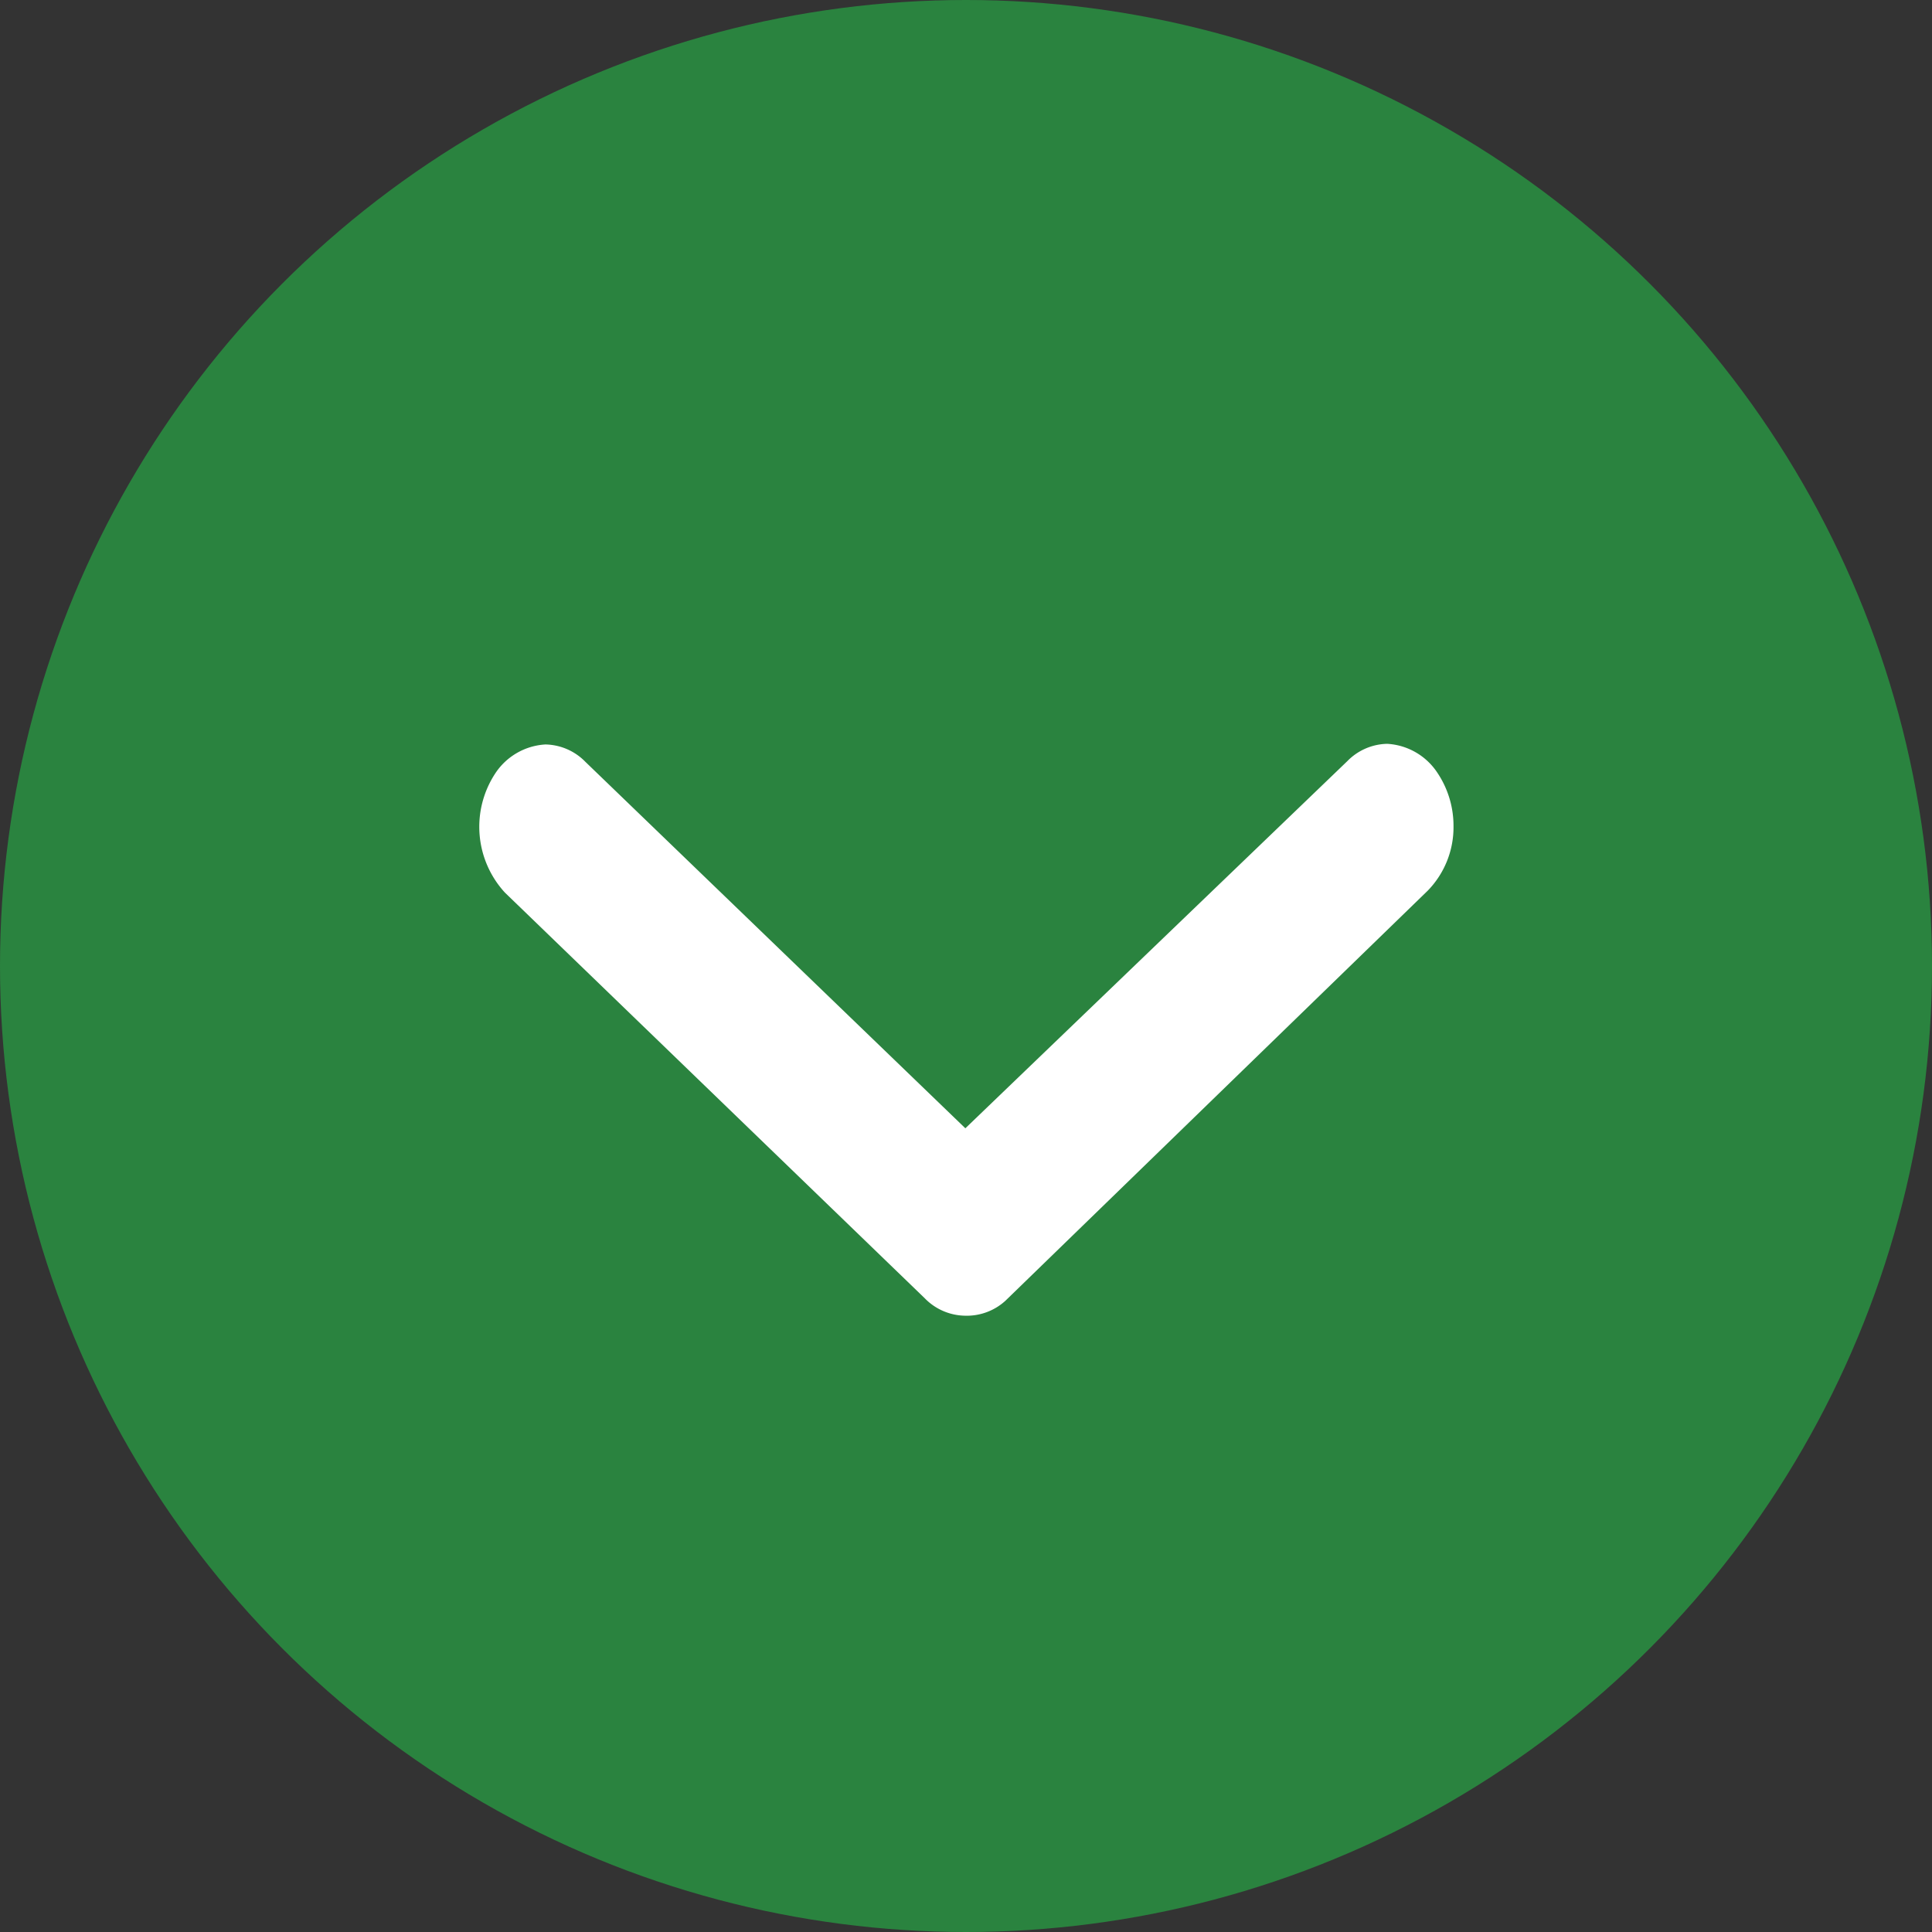
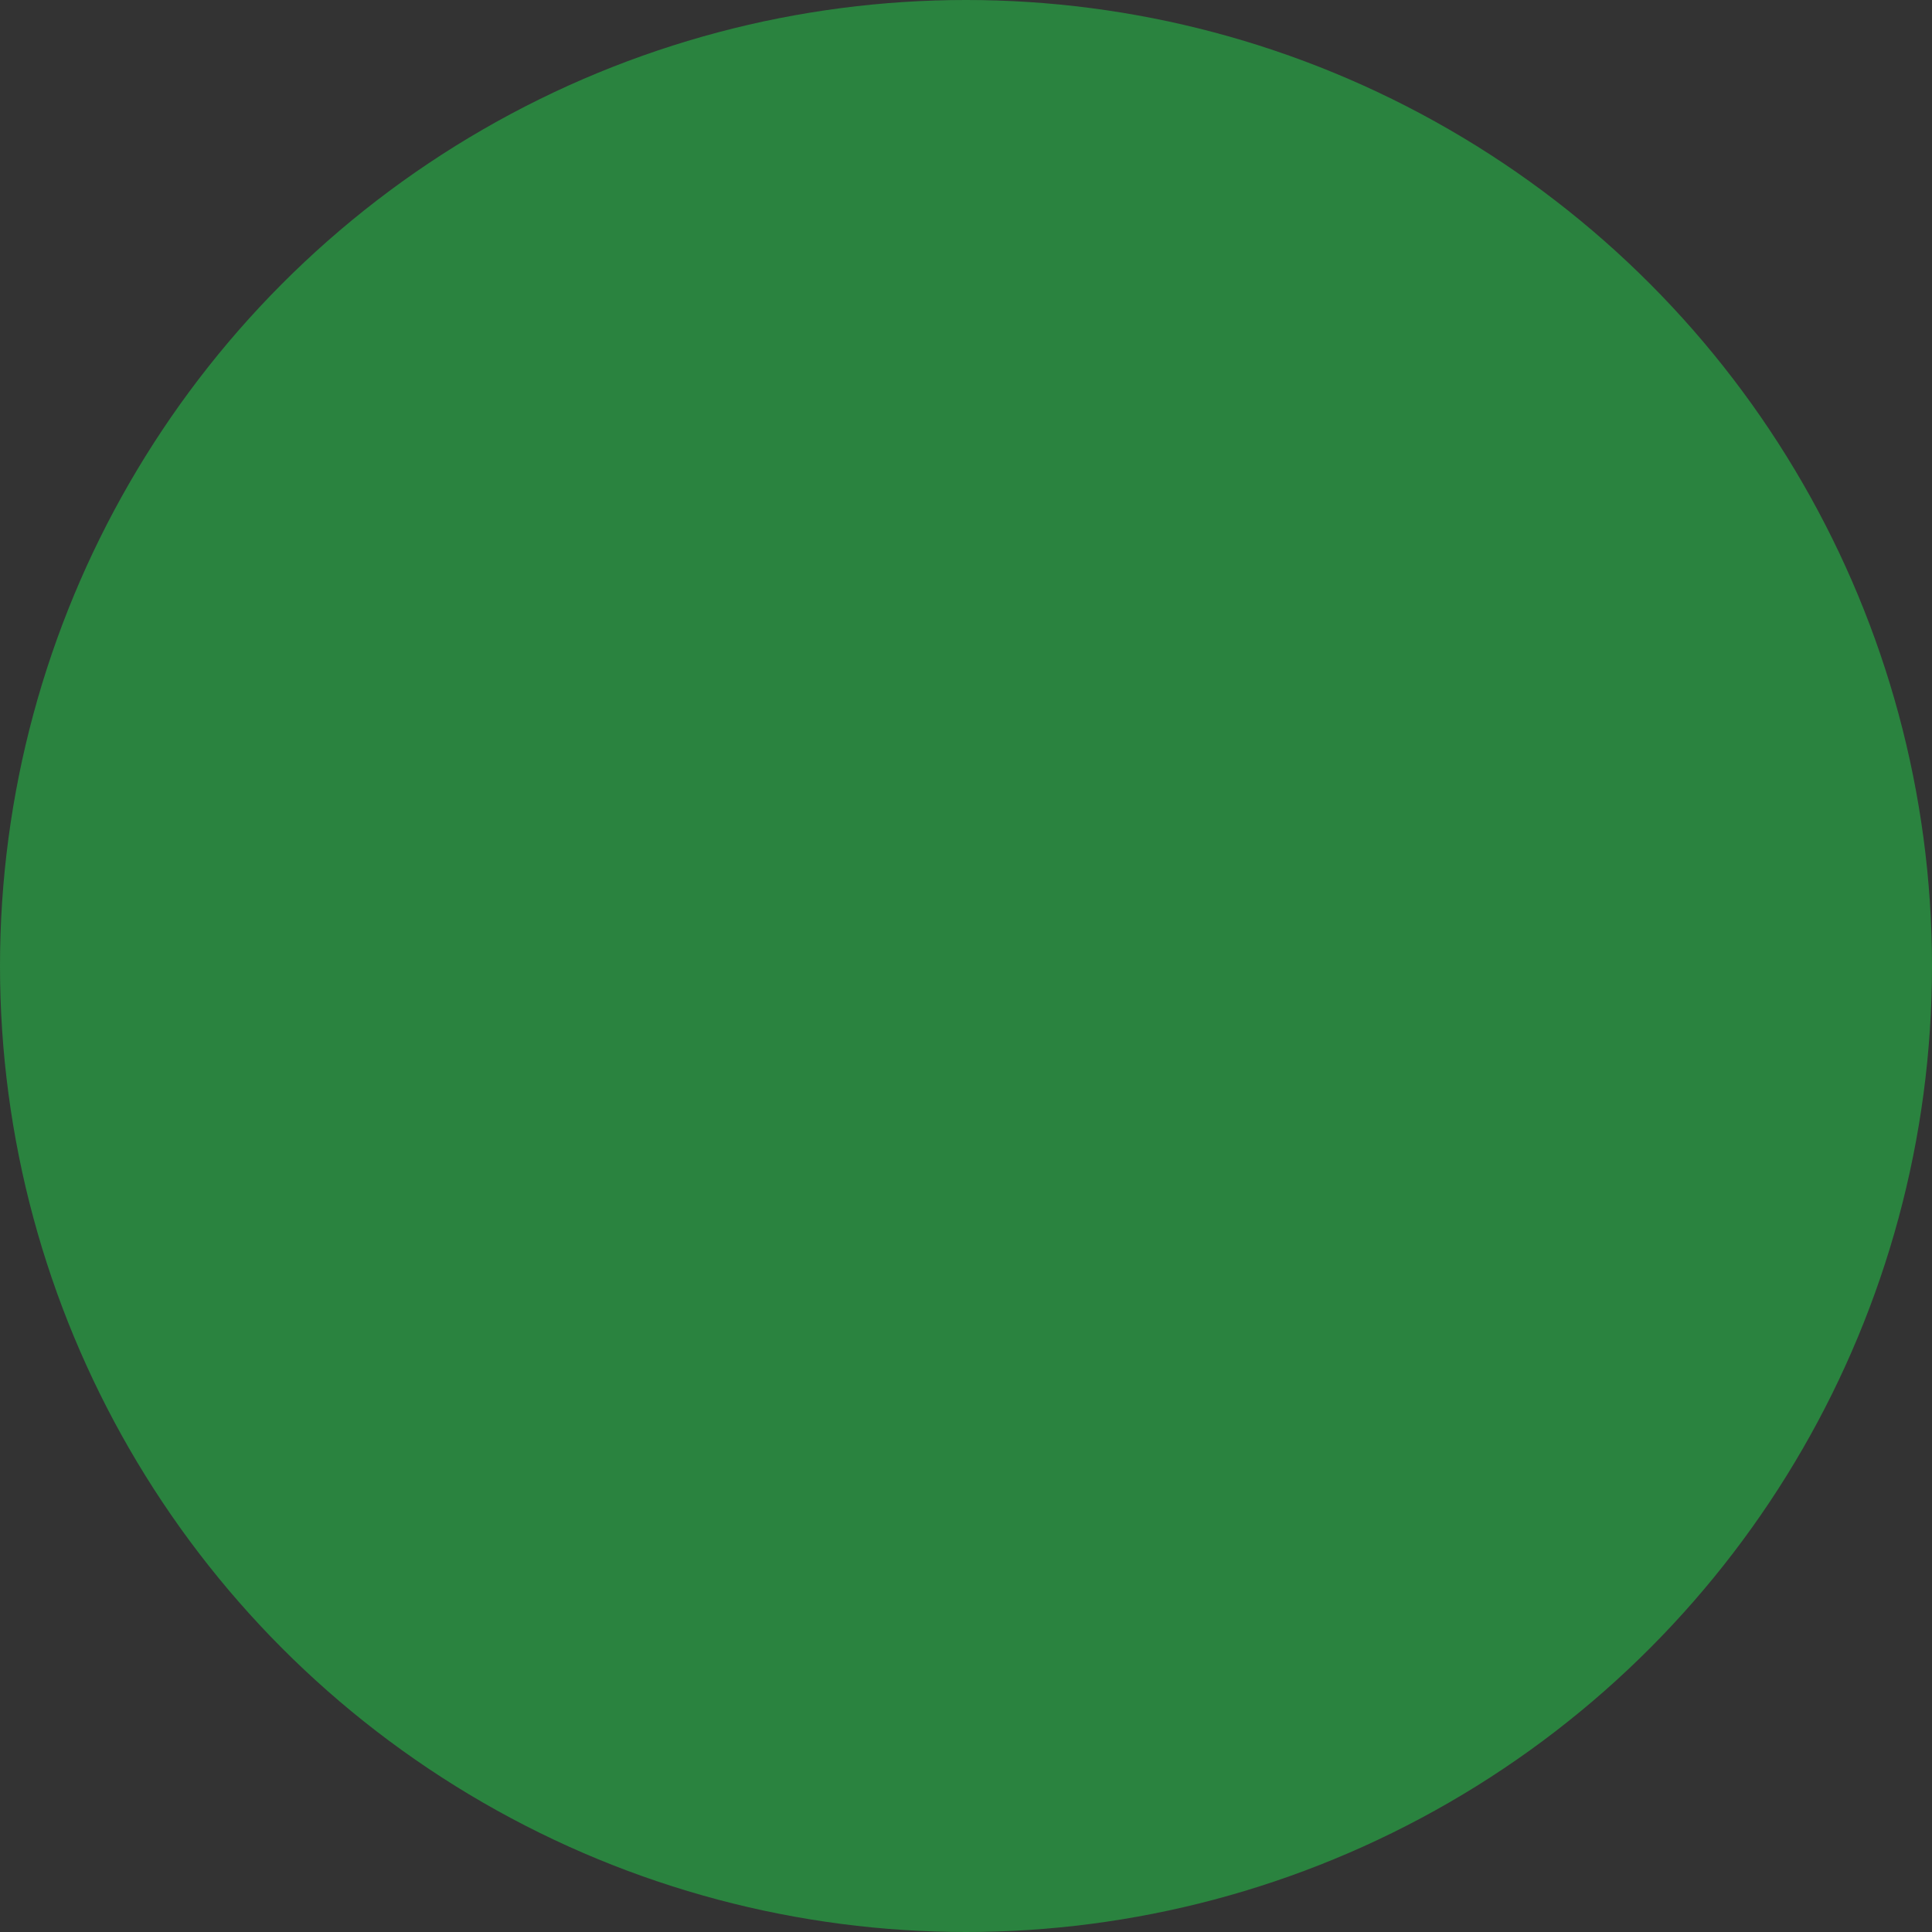
<svg xmlns="http://www.w3.org/2000/svg" id="Layer_1" data-name="Layer 1" viewBox="0 0 30 30">
  <rect x="0" y="0" width="30" height="30" fill="#333333" stroke="none" />
  <defs>
    <style>.cls-1{fill:#2a833f;}.cls-2{fill:#fff;}</style>
  </defs>
  <title>cheveron green</title>
  <circle class="cls-1" cx="15" cy="15" r="15" />
-   <path class="cls-2" d="M15.86,21.23a.89.89,0,0,1-.62-.27l-6.52-6.3a1.51,1.51,0,0,1-.15-1.85,1,1,0,0,1,.78-.45.89.89,0,0,1,.62.27l5.9,5.69,5.93-5.7a.89.89,0,0,1,.62-.27,1,1,0,0,1,.78.45,1.48,1.48,0,0,1,.25.83,1.41,1.41,0,0,1-.4,1L16.49,21A.89.89,0,0,1,15.86,21.23Z" transform="translate(-0.88 -0.8)" />
</svg>